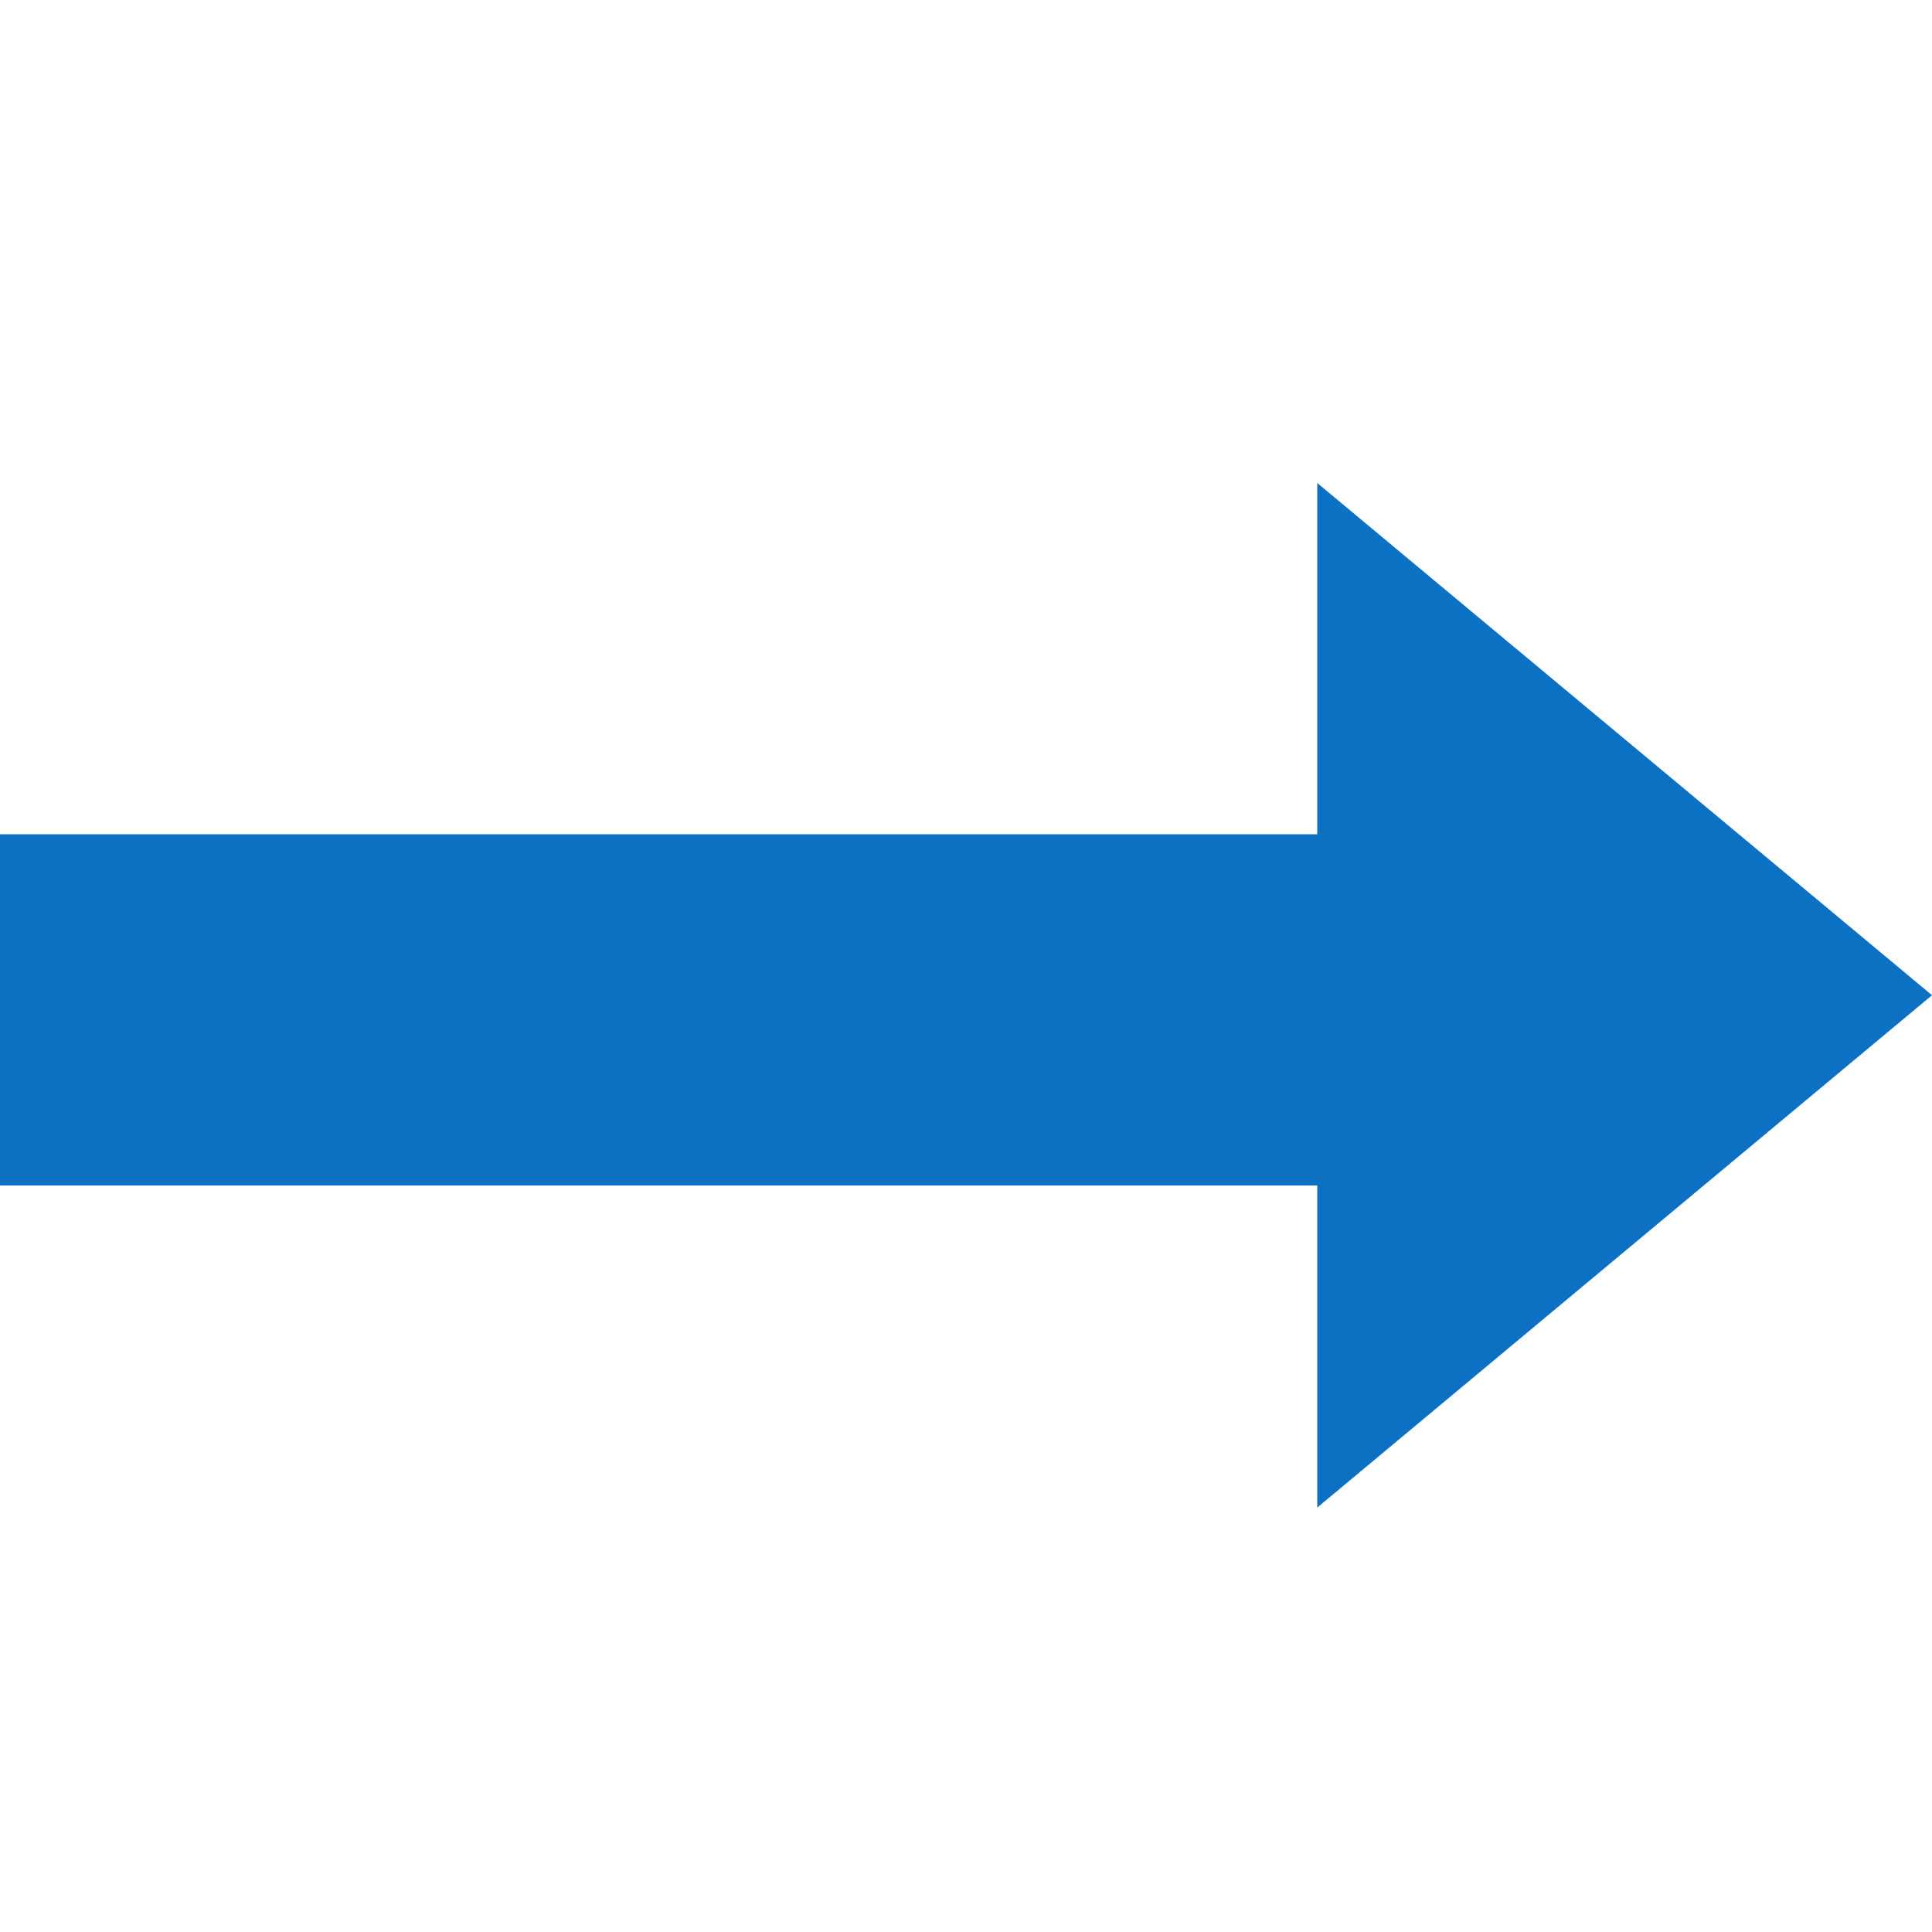
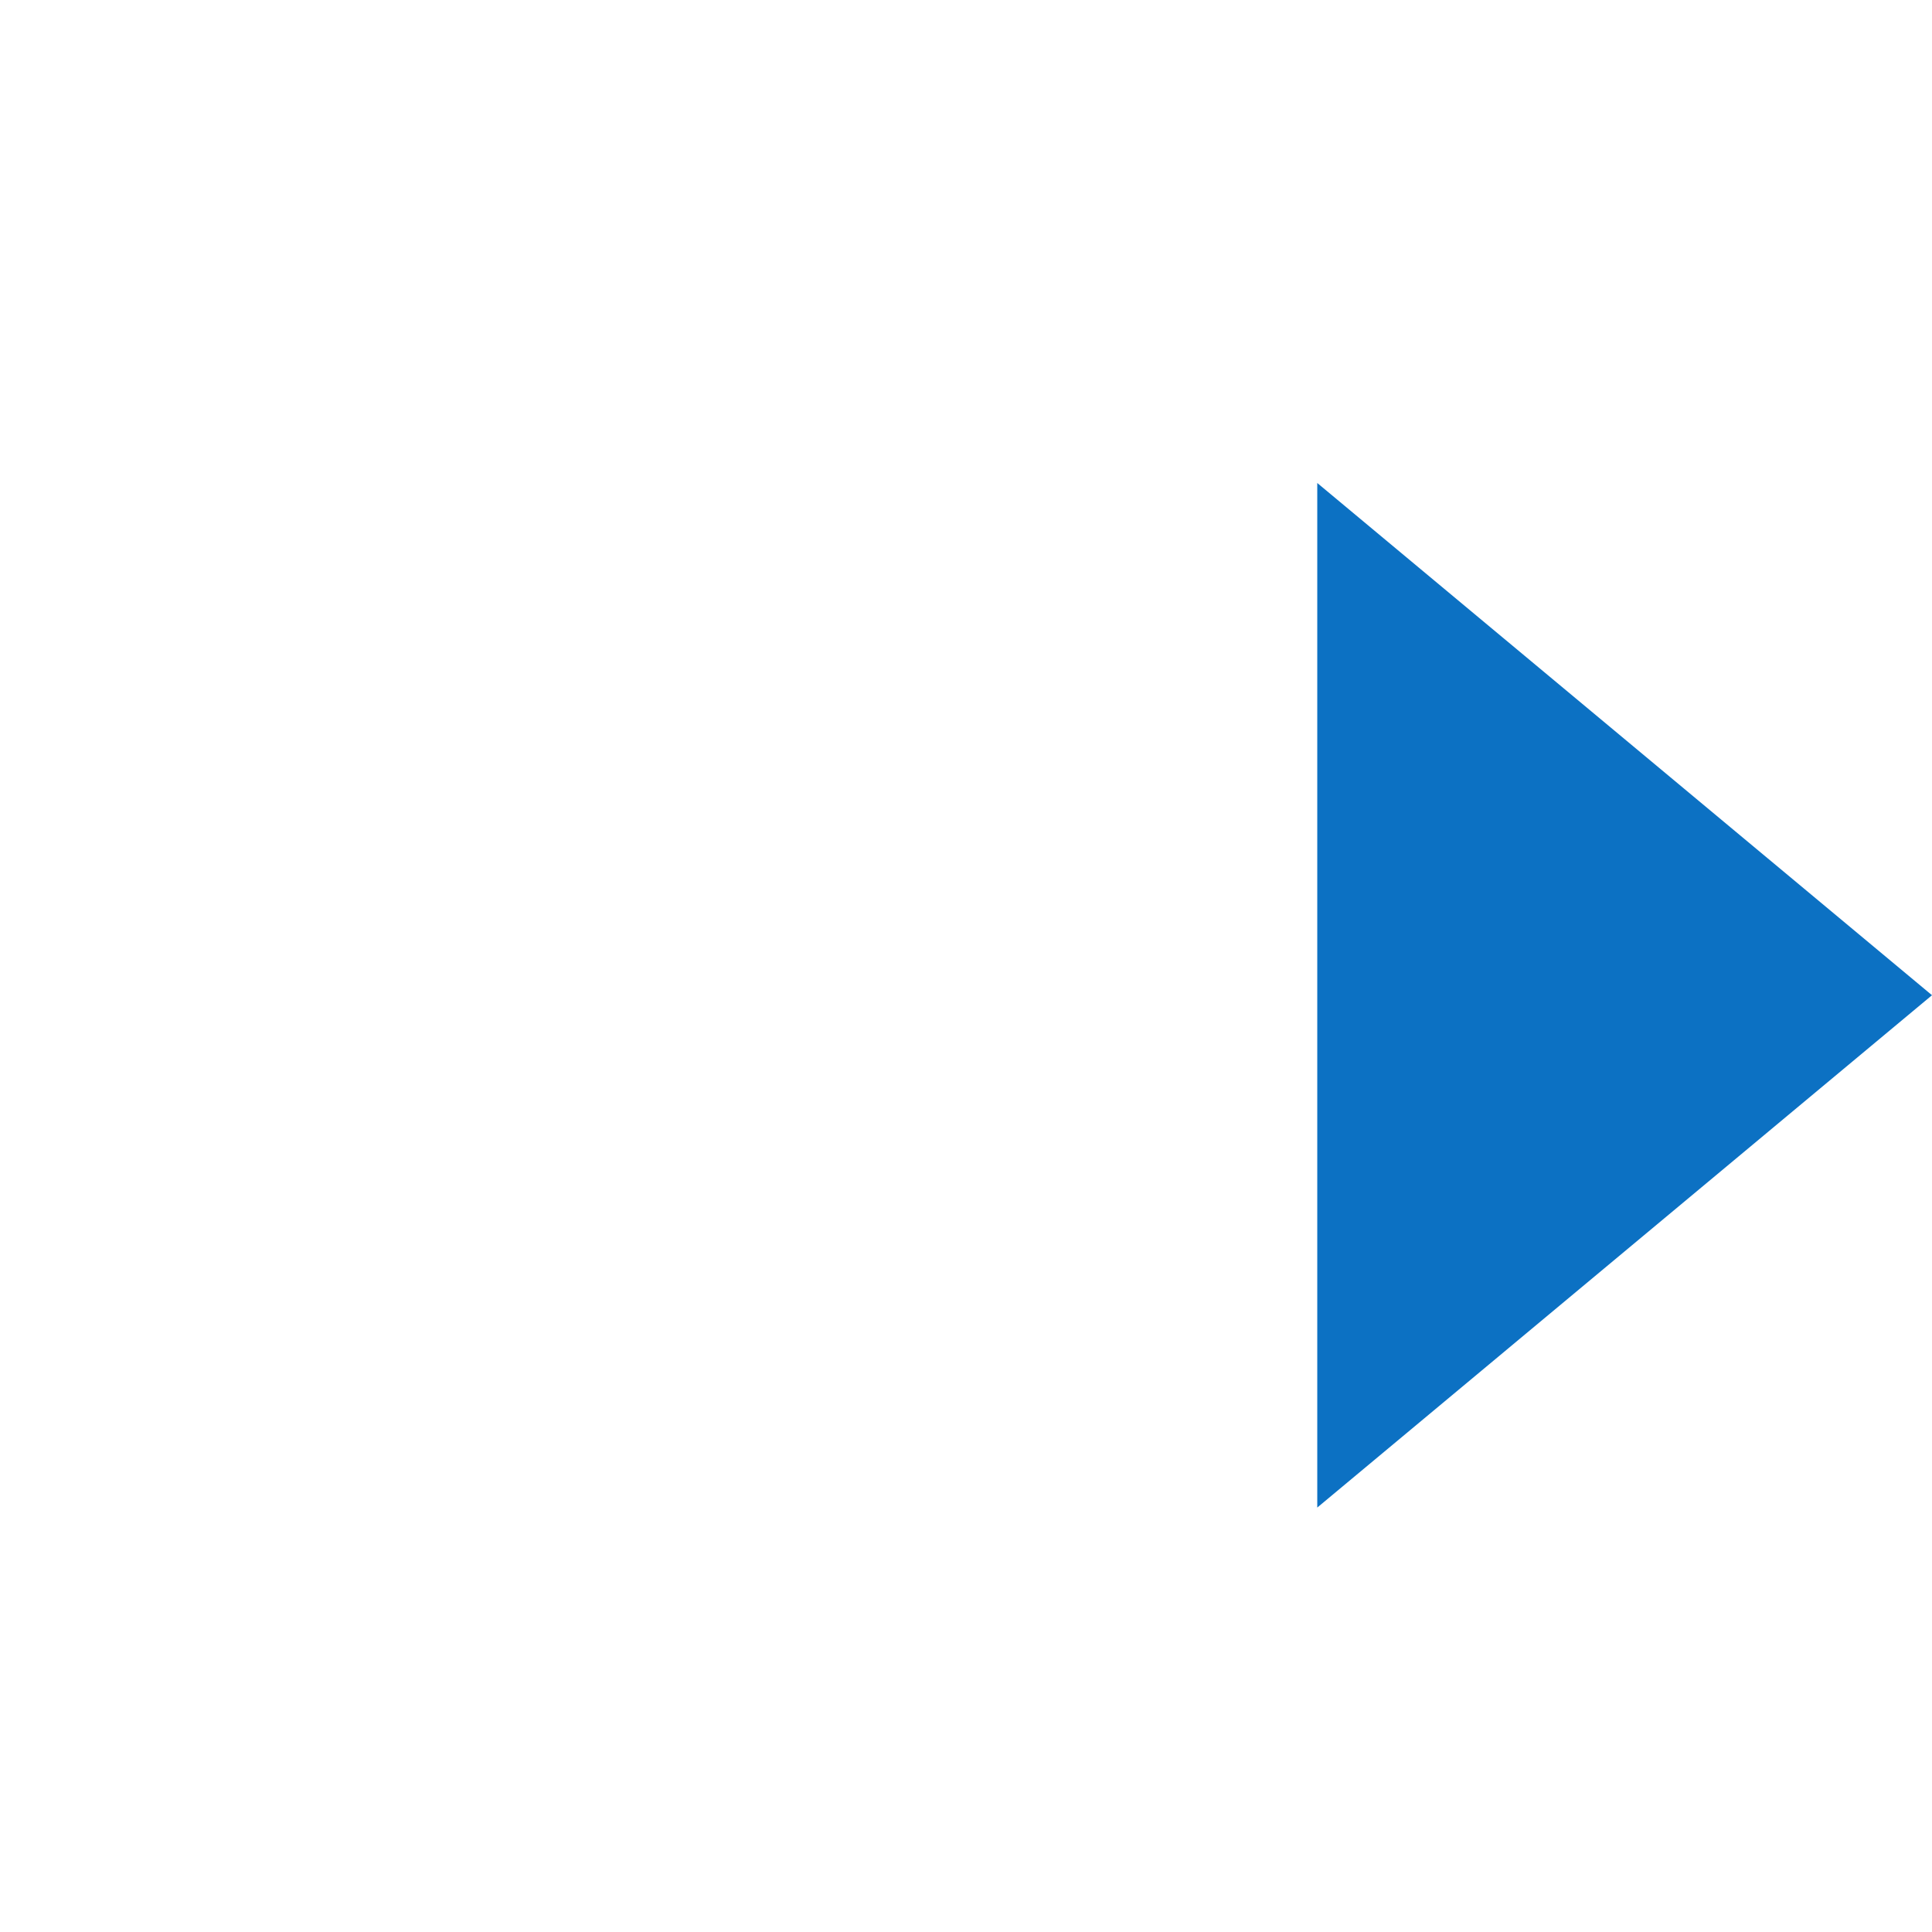
<svg xmlns="http://www.w3.org/2000/svg" width="16" height="16" viewBox="0 0 16 16" fill="none">
-   <path fill-rule="evenodd" clip-rule="evenodd" d="M10.909 12.485L16 8.242L10.909 4V6.909H0V9.818H10.909V12.485Z" fill="#0C71C3" />
+   <path fill-rule="evenodd" clip-rule="evenodd" d="M10.909 12.485L16 8.242L10.909 4V6.909V9.818H10.909V12.485Z" fill="#0C71C3" />
</svg>